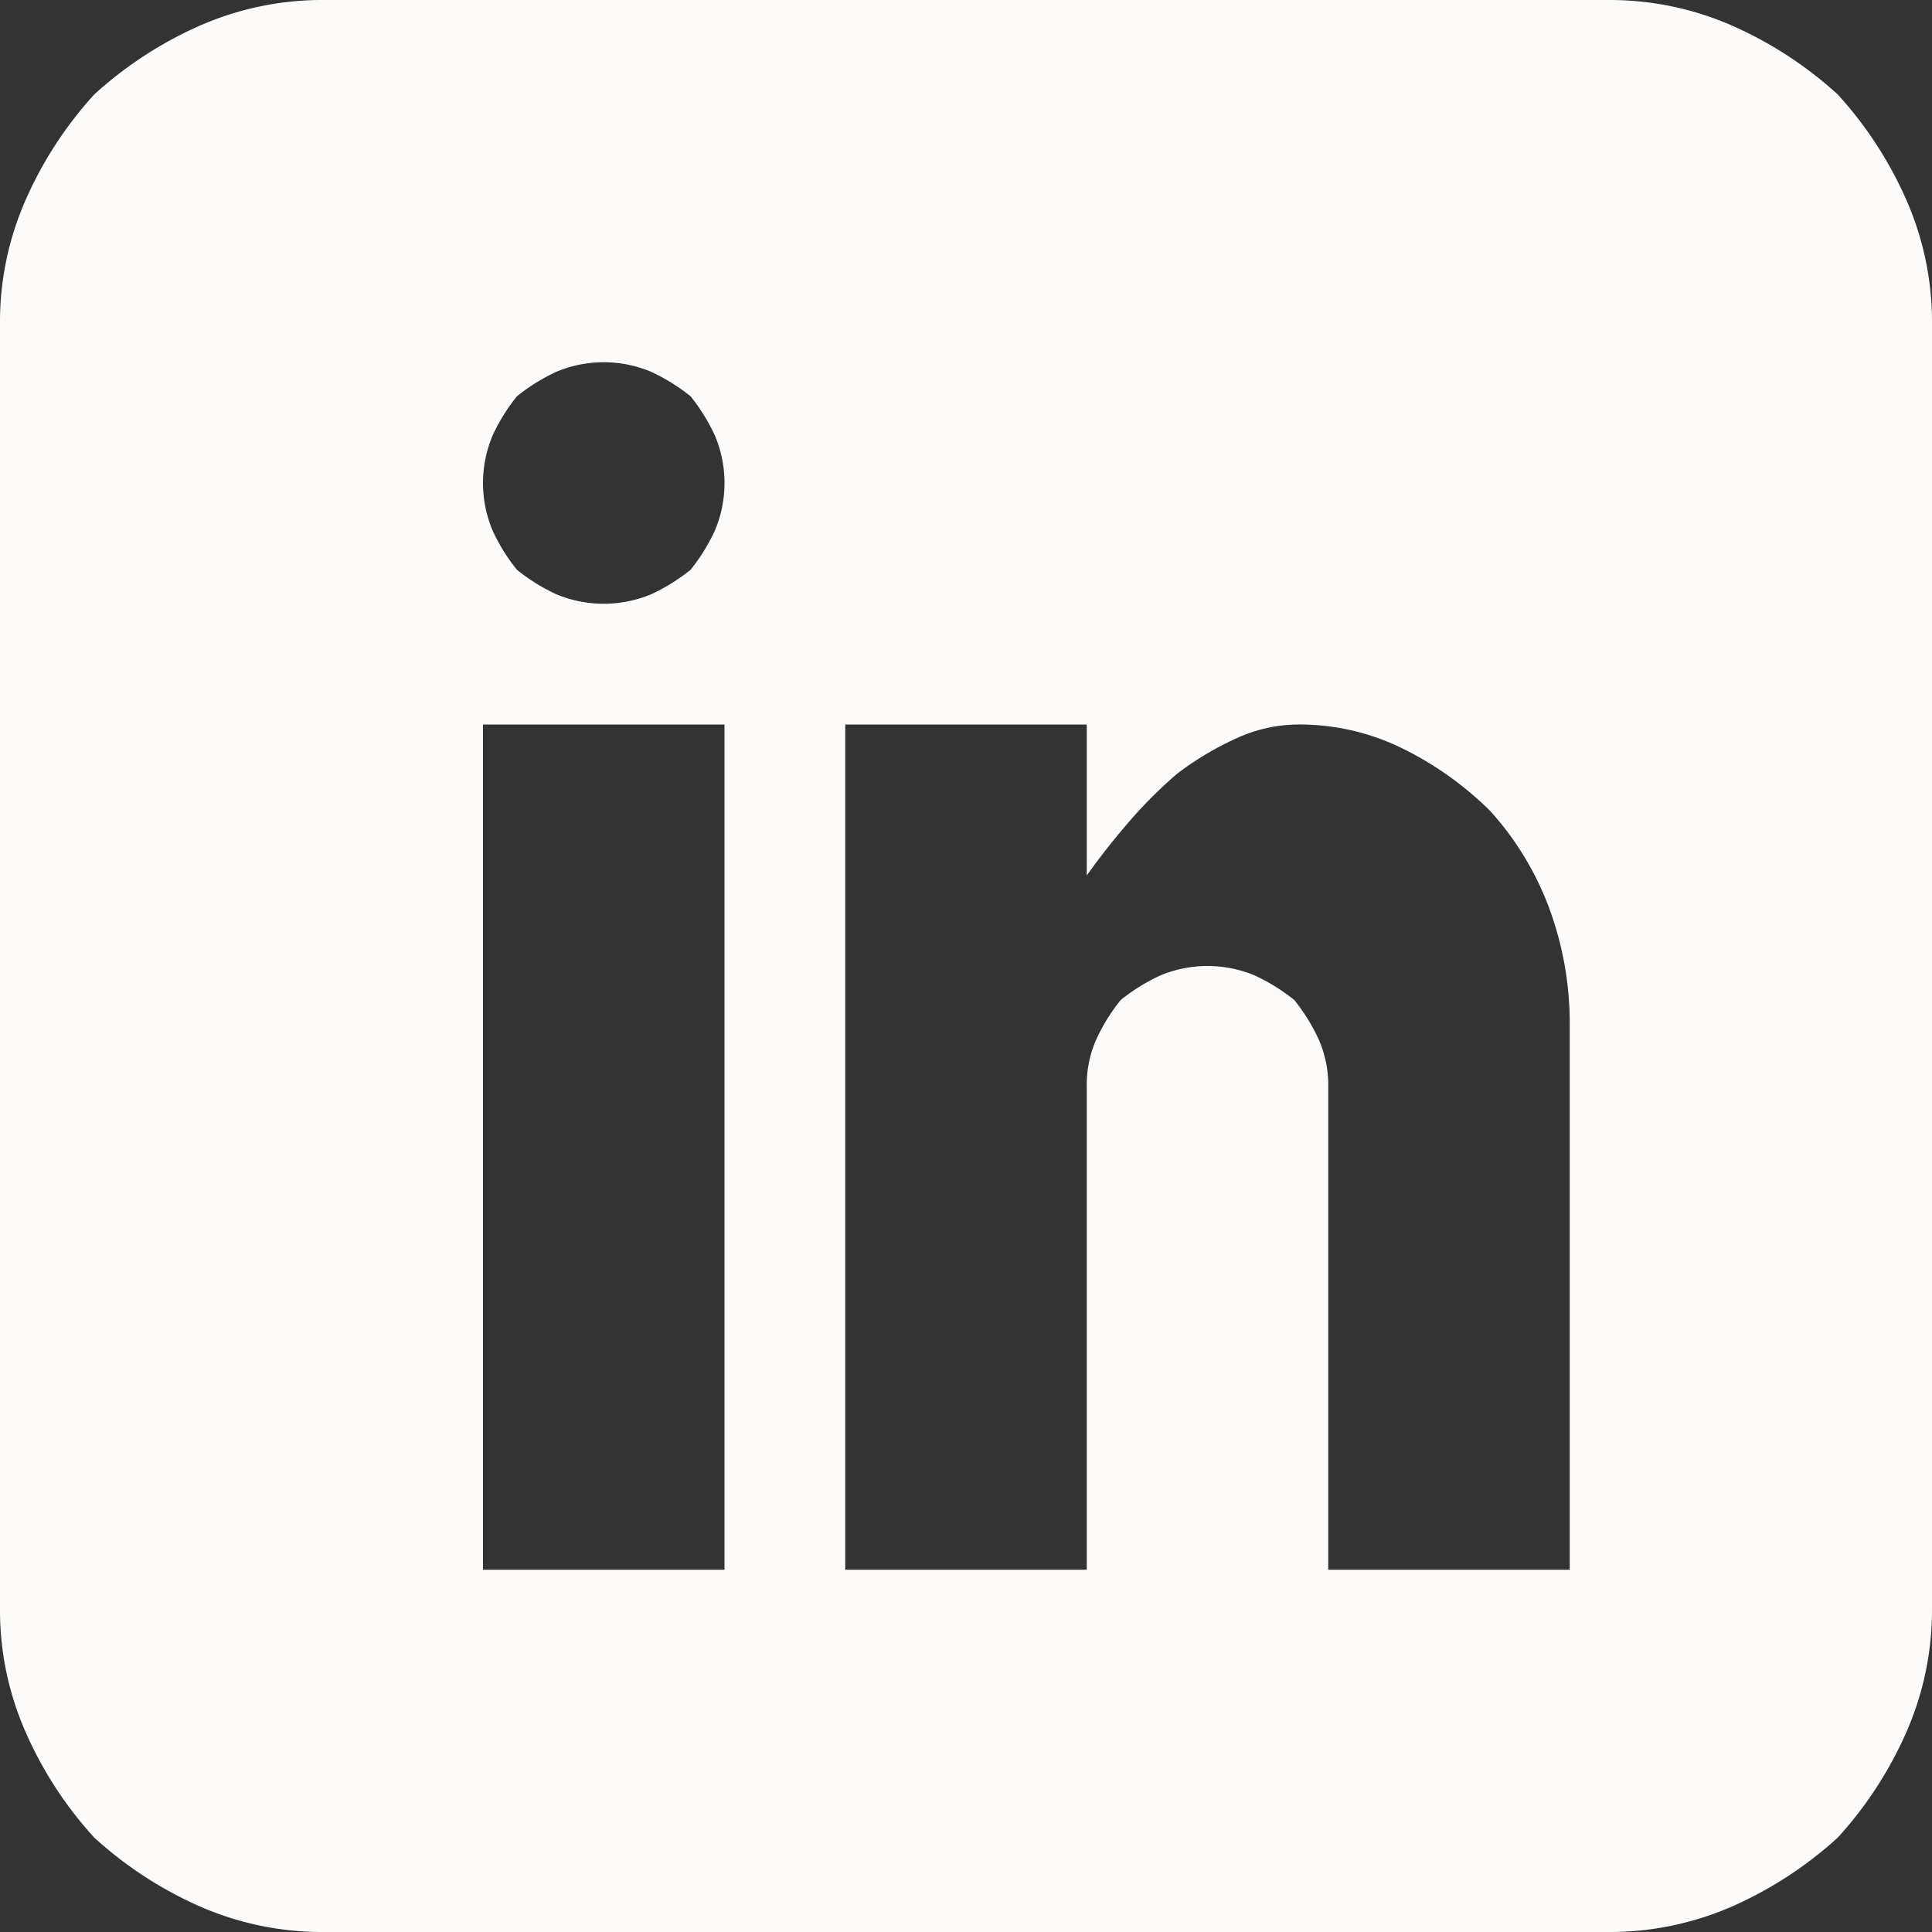
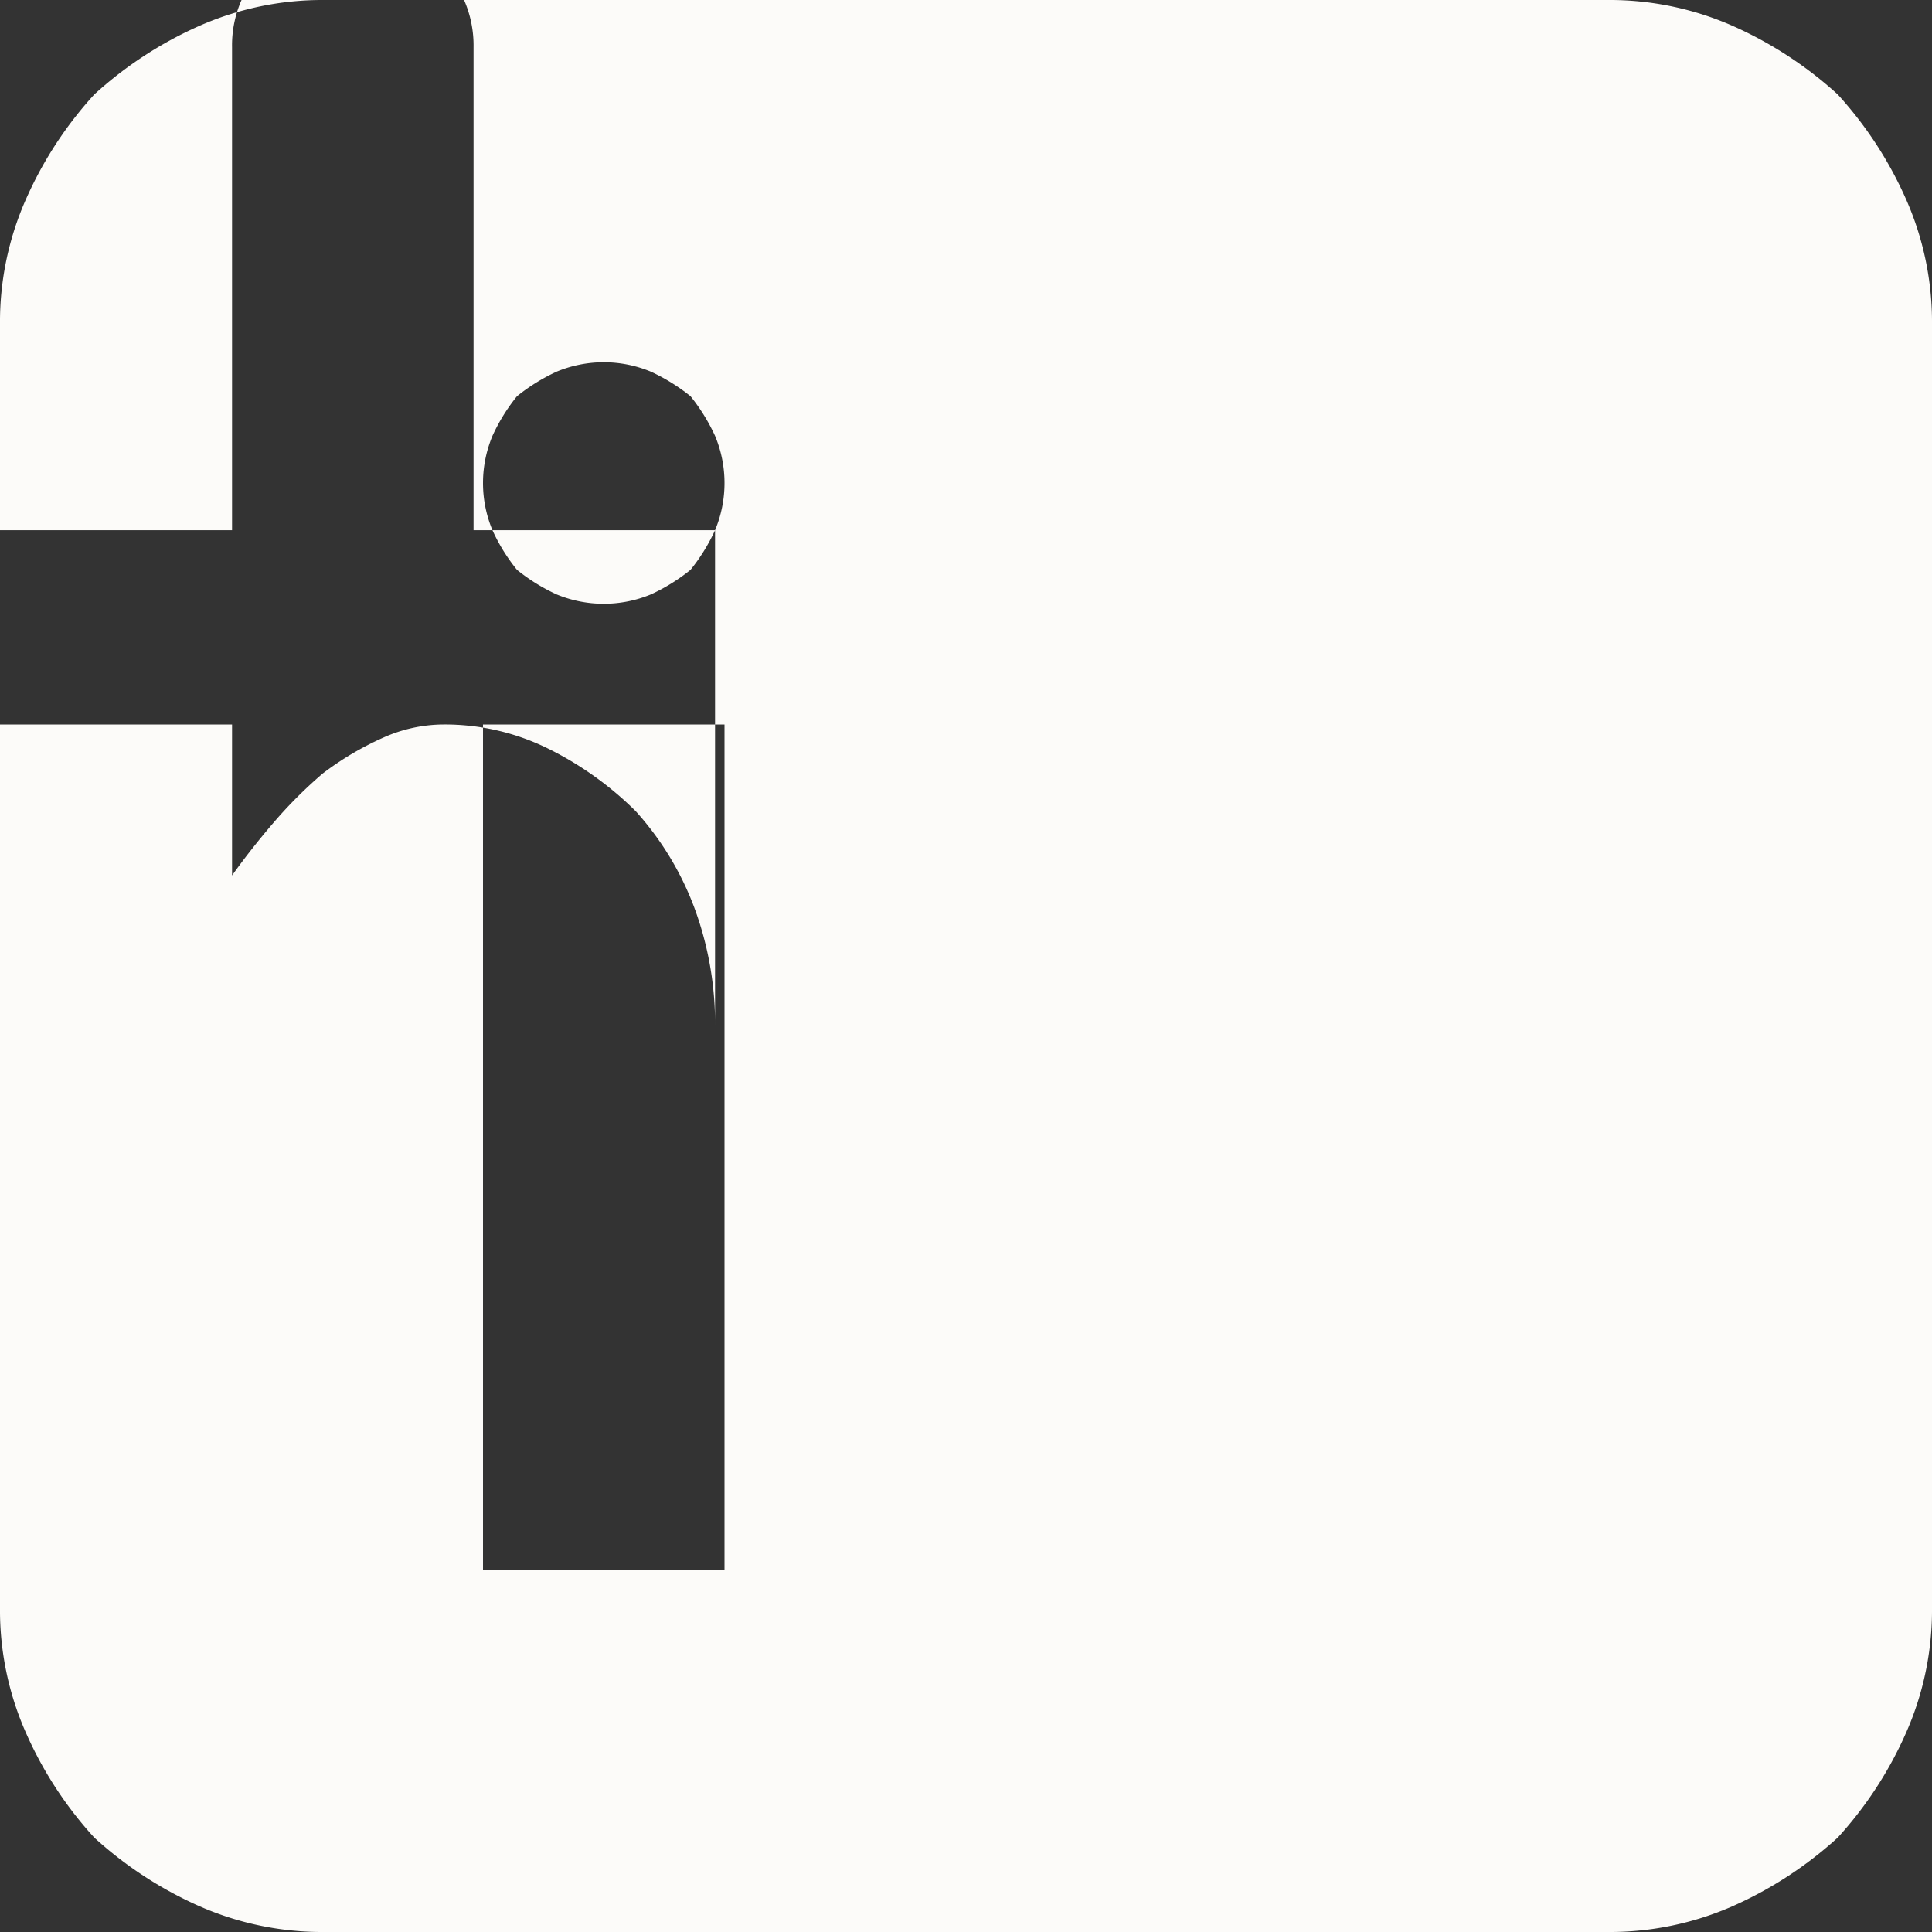
<svg xmlns="http://www.w3.org/2000/svg" id="Layer_1" data-name="Layer 1" viewBox="0 0 28 28">
  <rect x="0" y="0" width="28" height="28" fill="#333333" stroke="none" />
  <title>icons</title>
-   <path d="M27.617,2.872a5.636,5.636,0,0,0-.984-1.504A5.679,5.679,0,0,0,25.129.383,4.421,4.421,0,0,0,23.297,0H4.703A4.418,4.418,0,0,0,2.871.383a5.663,5.663,0,0,0-1.504.985A5.611,5.611,0,0,0,.383,2.872,4.384,4.384,0,0,0,0,4.704V23.297a4.384,4.384,0,0,0,.383,1.832,5.596,5.596,0,0,0,.984,1.504,5.663,5.663,0,0,0,1.504.985A4.418,4.418,0,0,0,4.703,28H23.297a4.421,4.421,0,0,0,1.832-.382,5.679,5.679,0,0,0,1.504-.985,5.621,5.621,0,0,0,.984-1.504A4.399,4.399,0,0,0,28,23.297V4.704A4.399,4.399,0,0,0,27.617,2.872ZM10.5,22.75H7V10.5h3.5ZM10.363,7.684a2.725,2.725,0,0,1-.355.574,2.74,2.74,0,0,1-.574.356,1.787,1.787,0,0,1-1.368,0,2.715,2.715,0,0,1-.574-.356,2.648,2.648,0,0,1-.355-.574,1.774,1.774,0,0,1,0-1.367,2.672,2.672,0,0,1,.355-.574,2.758,2.758,0,0,1,.574-.356,1.776,1.776,0,0,1,1.368,0,2.784,2.784,0,0,1,.574.356,2.751,2.751,0,0,1,.355.574,1.773,1.773,0,0,1,0,1.367ZM22.75,22.75h-3.5v-7a1.64,1.64,0,0,0-.137-.683,2.751,2.751,0,0,0-.355-.574,2.784,2.784,0,0,0-.574-.356,1.776,1.776,0,0,0-1.368,0,2.758,2.758,0,0,0-.574.356,2.672,2.672,0,0,0-.355.574,1.625,1.625,0,0,0-.137.683v7h-3.5V10.5h3.5v2.188q.273-.383.602-.766a6.539,6.539,0,0,1,.711-.711,4.409,4.409,0,0,1,.875-.519,2.155,2.155,0,0,1,.875-.192,3.378,3.378,0,0,1,1.531.356,4.837,4.837,0,0,1,1.258.902,4.374,4.374,0,0,1,.847,1.395,4.83,4.83,0,0,1,.301,1.722Z" style="fill:#fcfbf9;fill-rule:evenodd" />
+   <path d="M27.617,2.872a5.636,5.636,0,0,0-.984-1.504A5.679,5.679,0,0,0,25.129.383,4.421,4.421,0,0,0,23.297,0H4.703A4.418,4.418,0,0,0,2.871.383a5.663,5.663,0,0,0-1.504.985A5.611,5.611,0,0,0,.383,2.872,4.384,4.384,0,0,0,0,4.704V23.297a4.384,4.384,0,0,0,.383,1.832,5.596,5.596,0,0,0,.984,1.504,5.663,5.663,0,0,0,1.504.985A4.418,4.418,0,0,0,4.703,28H23.297a4.421,4.421,0,0,0,1.832-.382,5.679,5.679,0,0,0,1.504-.985,5.621,5.621,0,0,0,.984-1.504A4.399,4.399,0,0,0,28,23.297V4.704A4.399,4.399,0,0,0,27.617,2.872ZM10.5,22.75H7V10.5h3.5ZM10.363,7.684a2.725,2.725,0,0,1-.355.574,2.74,2.74,0,0,1-.574.356,1.787,1.787,0,0,1-1.368,0,2.715,2.715,0,0,1-.574-.356,2.648,2.648,0,0,1-.355-.574,1.774,1.774,0,0,1,0-1.367,2.672,2.672,0,0,1,.355-.574,2.758,2.758,0,0,1,.574-.356,1.776,1.776,0,0,1,1.368,0,2.784,2.784,0,0,1,.574.356,2.751,2.751,0,0,1,.355.574,1.773,1.773,0,0,1,0,1.367Zh-3.5v-7a1.64,1.64,0,0,0-.137-.683,2.751,2.751,0,0,0-.355-.574,2.784,2.784,0,0,0-.574-.356,1.776,1.776,0,0,0-1.368,0,2.758,2.758,0,0,0-.574.356,2.672,2.672,0,0,0-.355.574,1.625,1.625,0,0,0-.137.683v7h-3.5V10.5h3.5v2.188q.273-.383.602-.766a6.539,6.539,0,0,1,.711-.711,4.409,4.409,0,0,1,.875-.519,2.155,2.155,0,0,1,.875-.192,3.378,3.378,0,0,1,1.531.356,4.837,4.837,0,0,1,1.258.902,4.374,4.374,0,0,1,.847,1.395,4.83,4.83,0,0,1,.301,1.722Z" style="fill:#fcfbf9;fill-rule:evenodd" />
</svg>